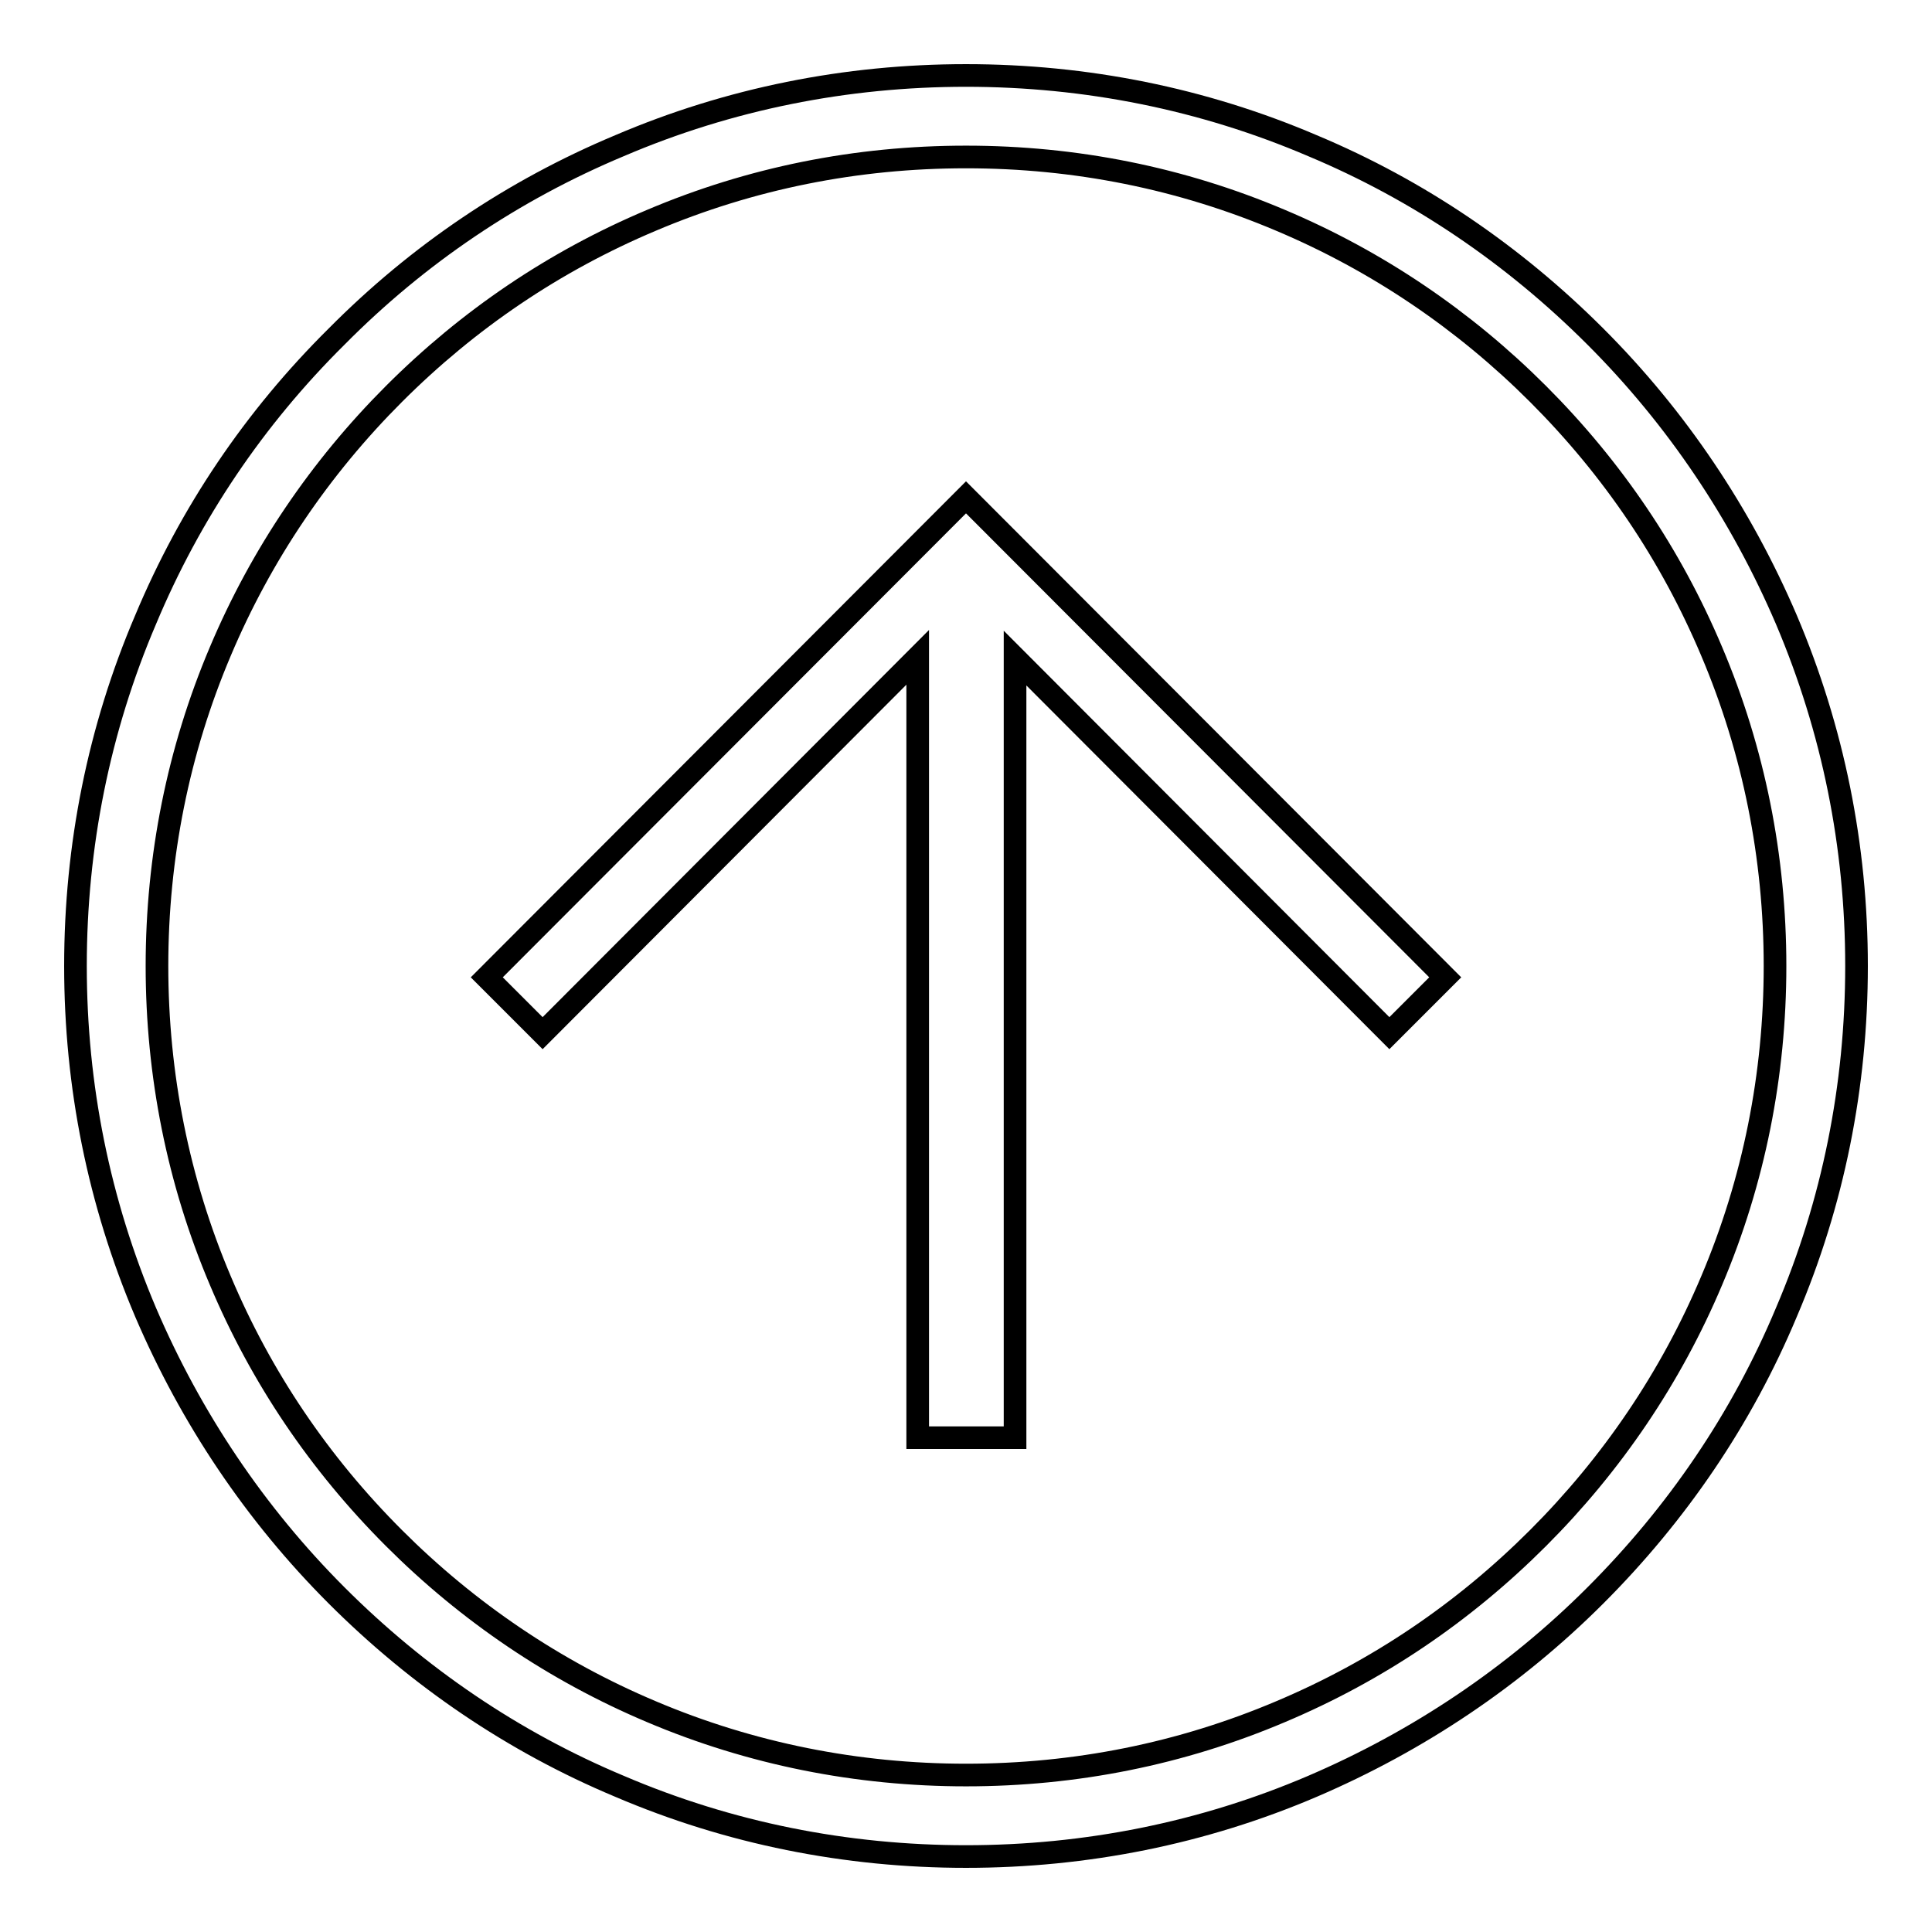
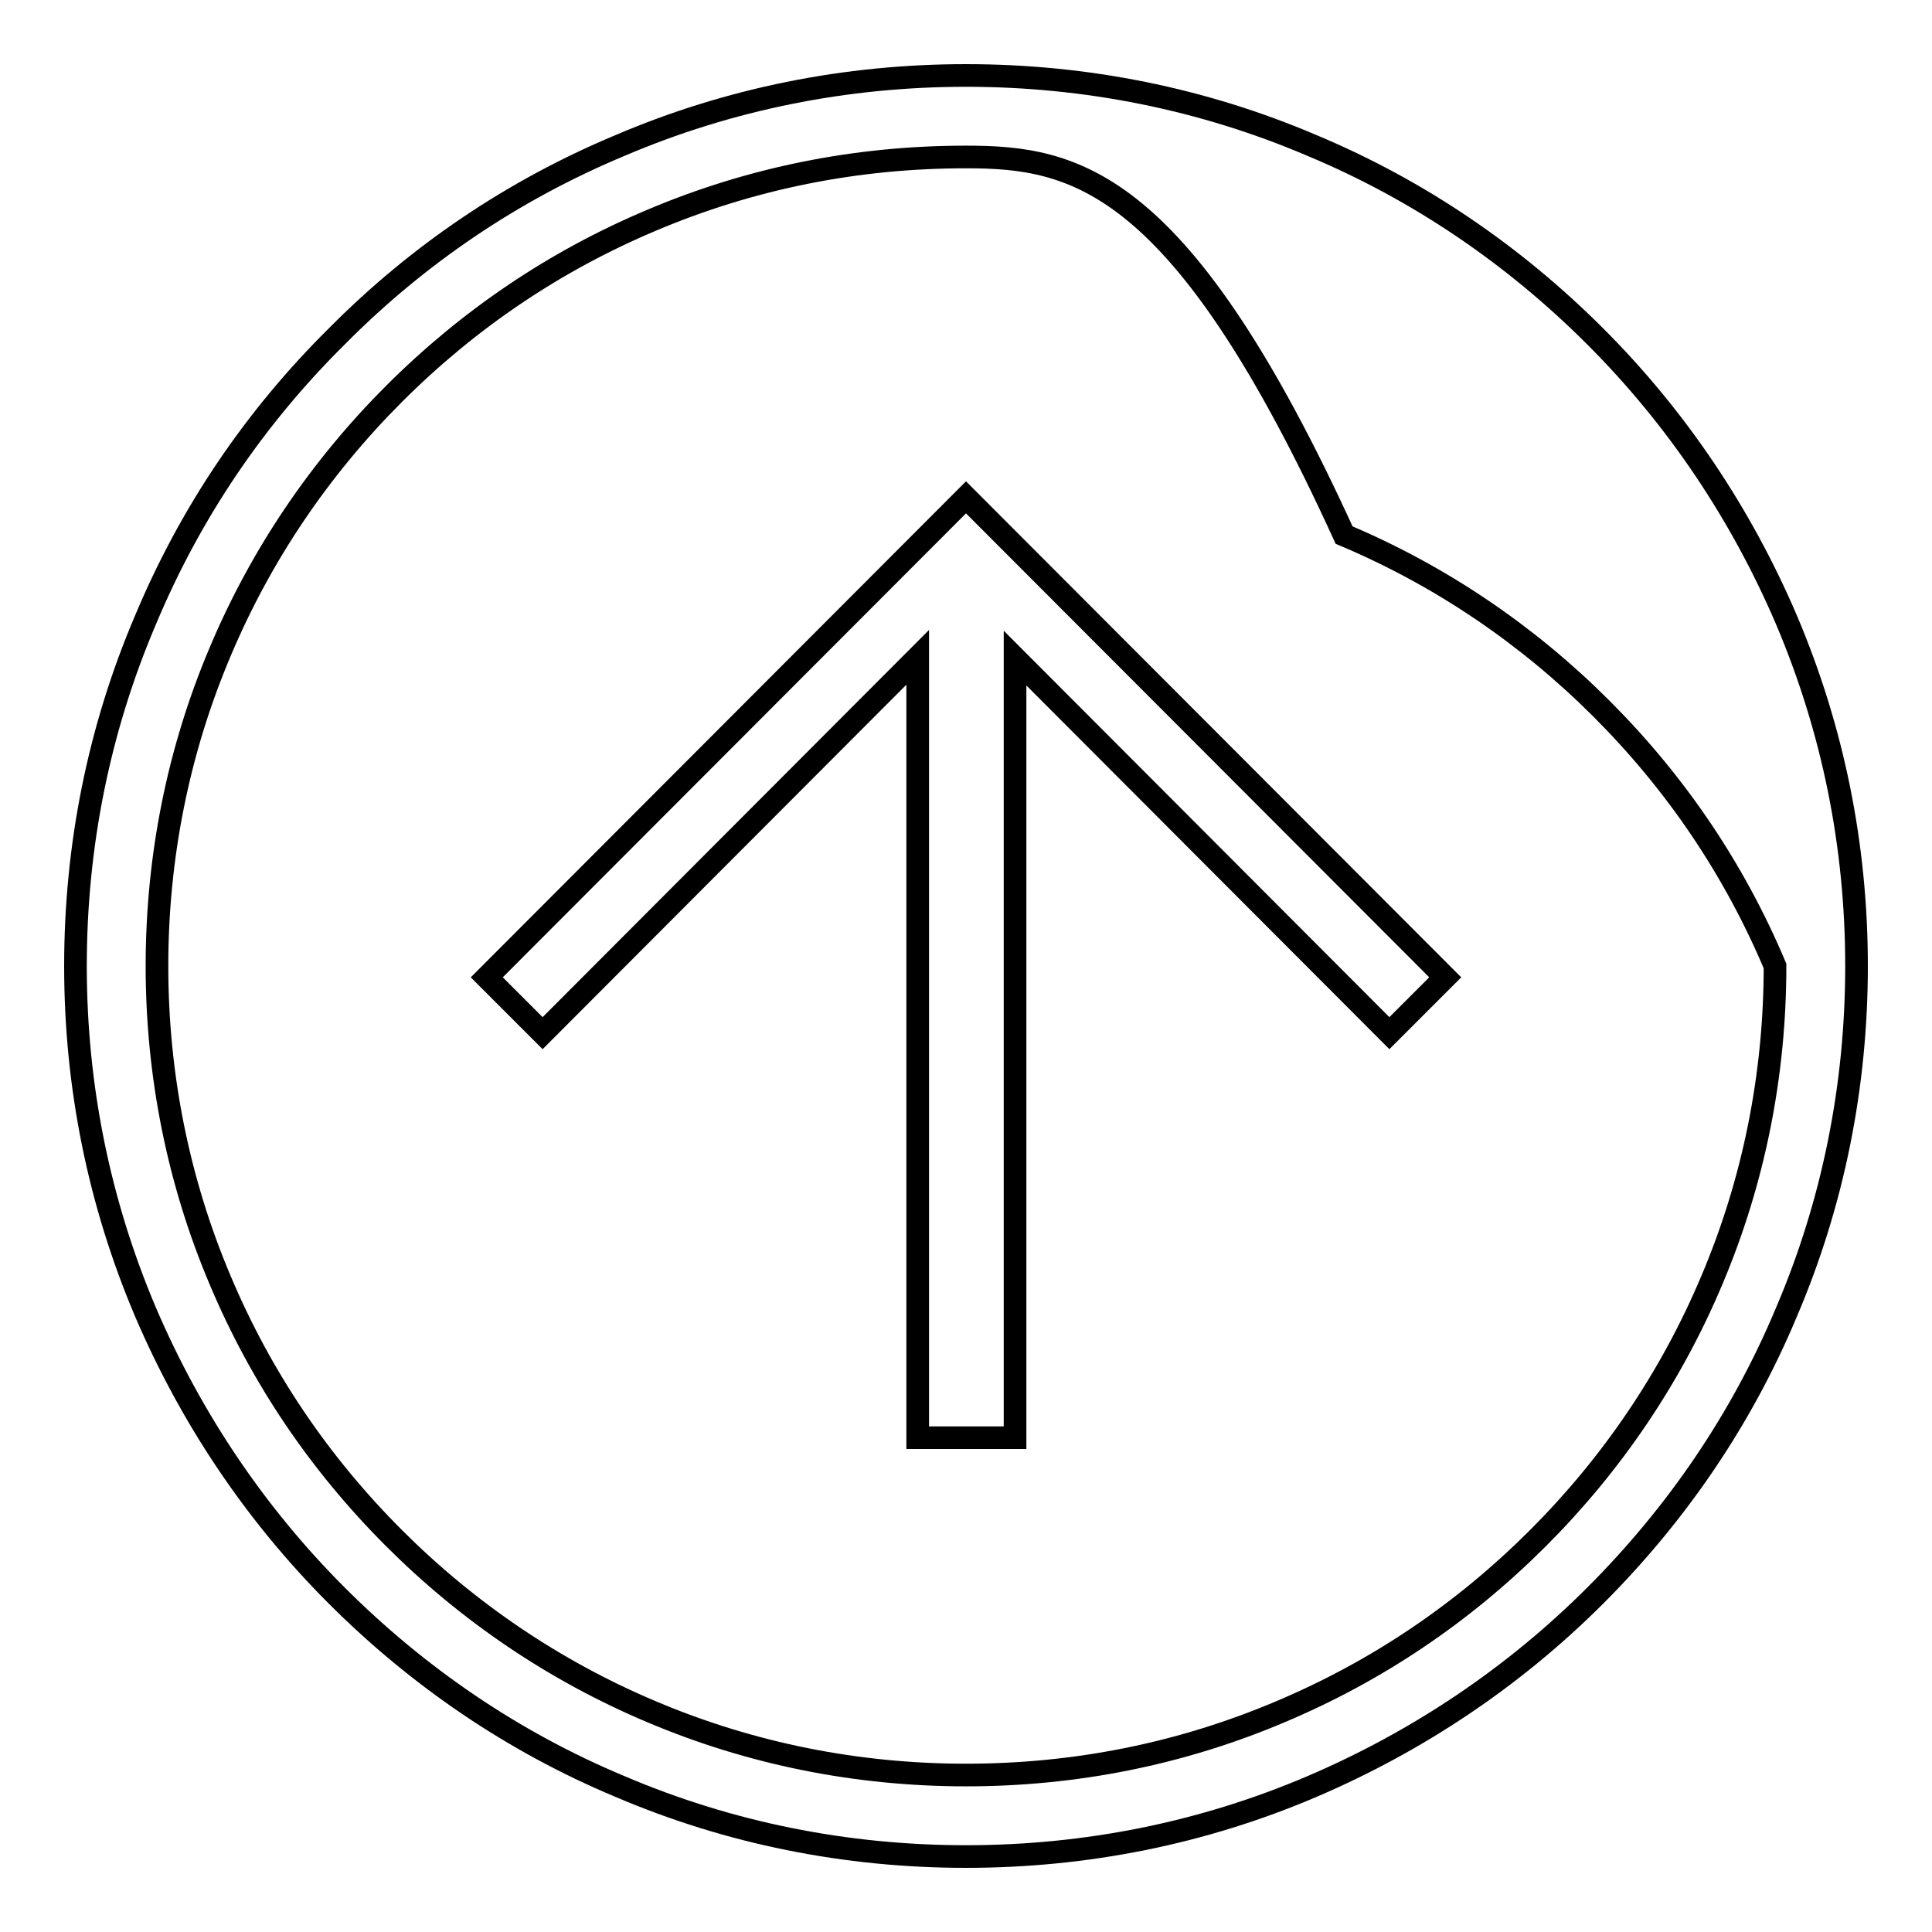
<svg xmlns="http://www.w3.org/2000/svg" version="1.1" x="0px" y="0px" viewBox="0 0 256 256" enable-background="new 0 0 256 256" xml:space="preserve">
  <g>
-     <path stroke-width="3" fill-opacity="0" stroke="#000000" d="M128,246c-15.9,0-31.4-3.1-45.9-9.3c-14.1-5.9-26.7-14.5-37.5-25.3c-10.8-10.8-19.3-23.5-25.3-37.5 c-6.2-14.6-9.3-30-9.3-45.9c0-15.9,3.1-31.4,9.3-45.9C25.2,68,33.7,55.4,44.6,44.6C55.4,33.7,68,25.2,82.1,19.3 c14.5-6.2,30-9.3,45.9-9.3c15.9,0,31.4,3.1,45.9,9.3c14.1,5.9,26.7,14.5,37.5,25.3c10.8,10.8,19.3,23.5,25.3,37.5 c6.2,14.6,9.3,30,9.3,45.9c0,15.9-3.1,31.4-9.3,45.9c-5.9,14.1-14.5,26.7-25.3,37.5c-10.8,10.8-23.5,19.3-37.5,25.3 C159.4,242.9,143.9,246,128,246L128,246z M128,20.8c-14.5,0-28.5,2.8-41.7,8.4c-12.8,5.4-24.2,13.1-34.1,23 c-9.8,9.8-17.6,21.3-23,34.1c-5.6,13.2-8.4,27.3-8.4,41.7s2.8,28.5,8.4,41.7c5.4,12.8,13.1,24.2,23,34.1c9.8,9.8,21.3,17.6,34.1,23 c13.2,5.6,27.3,8.4,41.7,8.4c14.5,0,28.5-2.8,41.7-8.4c12.8-5.4,24.2-13.1,34.1-23c9.8-9.8,17.6-21.3,23-34.1 c5.6-13.2,8.4-27.3,8.4-41.7s-2.8-28.5-8.4-41.7c-5.4-12.8-13.1-24.2-23-34.1c-9.8-9.8-21.3-17.6-34.1-23 C156.5,23.6,142.5,20.8,128,20.8L128,20.8z M134.5,190.4V87.2l49.6,49.7l7.4-7.4L128,65.9l-63.5,63.6l7.4,7.4l49.7-49.8v103.4 H134.5z" />
+     <path stroke-width="3" fill-opacity="0" stroke="#000000" d="M128,246c-15.9,0-31.4-3.1-45.9-9.3c-14.1-5.9-26.7-14.5-37.5-25.3c-10.8-10.8-19.3-23.5-25.3-37.5 c-6.2-14.6-9.3-30-9.3-45.9c0-15.9,3.1-31.4,9.3-45.9C25.2,68,33.7,55.4,44.6,44.6C55.4,33.7,68,25.2,82.1,19.3 c14.5-6.2,30-9.3,45.9-9.3c15.9,0,31.4,3.1,45.9,9.3c14.1,5.9,26.7,14.5,37.5,25.3c10.8,10.8,19.3,23.5,25.3,37.5 c6.2,14.6,9.3,30,9.3,45.9c0,15.9-3.1,31.4-9.3,45.9c-5.9,14.1-14.5,26.7-25.3,37.5c-10.8,10.8-23.5,19.3-37.5,25.3 C159.4,242.9,143.9,246,128,246L128,246z M128,20.8c-14.5,0-28.5,2.8-41.7,8.4c-12.8,5.4-24.2,13.1-34.1,23 c-9.8,9.8-17.6,21.3-23,34.1c-5.6,13.2-8.4,27.3-8.4,41.7s2.8,28.5,8.4,41.7c5.4,12.8,13.1,24.2,23,34.1c9.8,9.8,21.3,17.6,34.1,23 c13.2,5.6,27.3,8.4,41.7,8.4c14.5,0,28.5-2.8,41.7-8.4c12.8-5.4,24.2-13.1,34.1-23c9.8-9.8,17.6-21.3,23-34.1 c5.6-13.2,8.4-27.3,8.4-41.7c-5.4-12.8-13.1-24.2-23-34.1c-9.8-9.8-21.3-17.6-34.1-23 C156.5,23.6,142.5,20.8,128,20.8L128,20.8z M134.5,190.4V87.2l49.6,49.7l7.4-7.4L128,65.9l-63.5,63.6l7.4,7.4l49.7-49.8v103.4 H134.5z" />
  </g>
</svg>